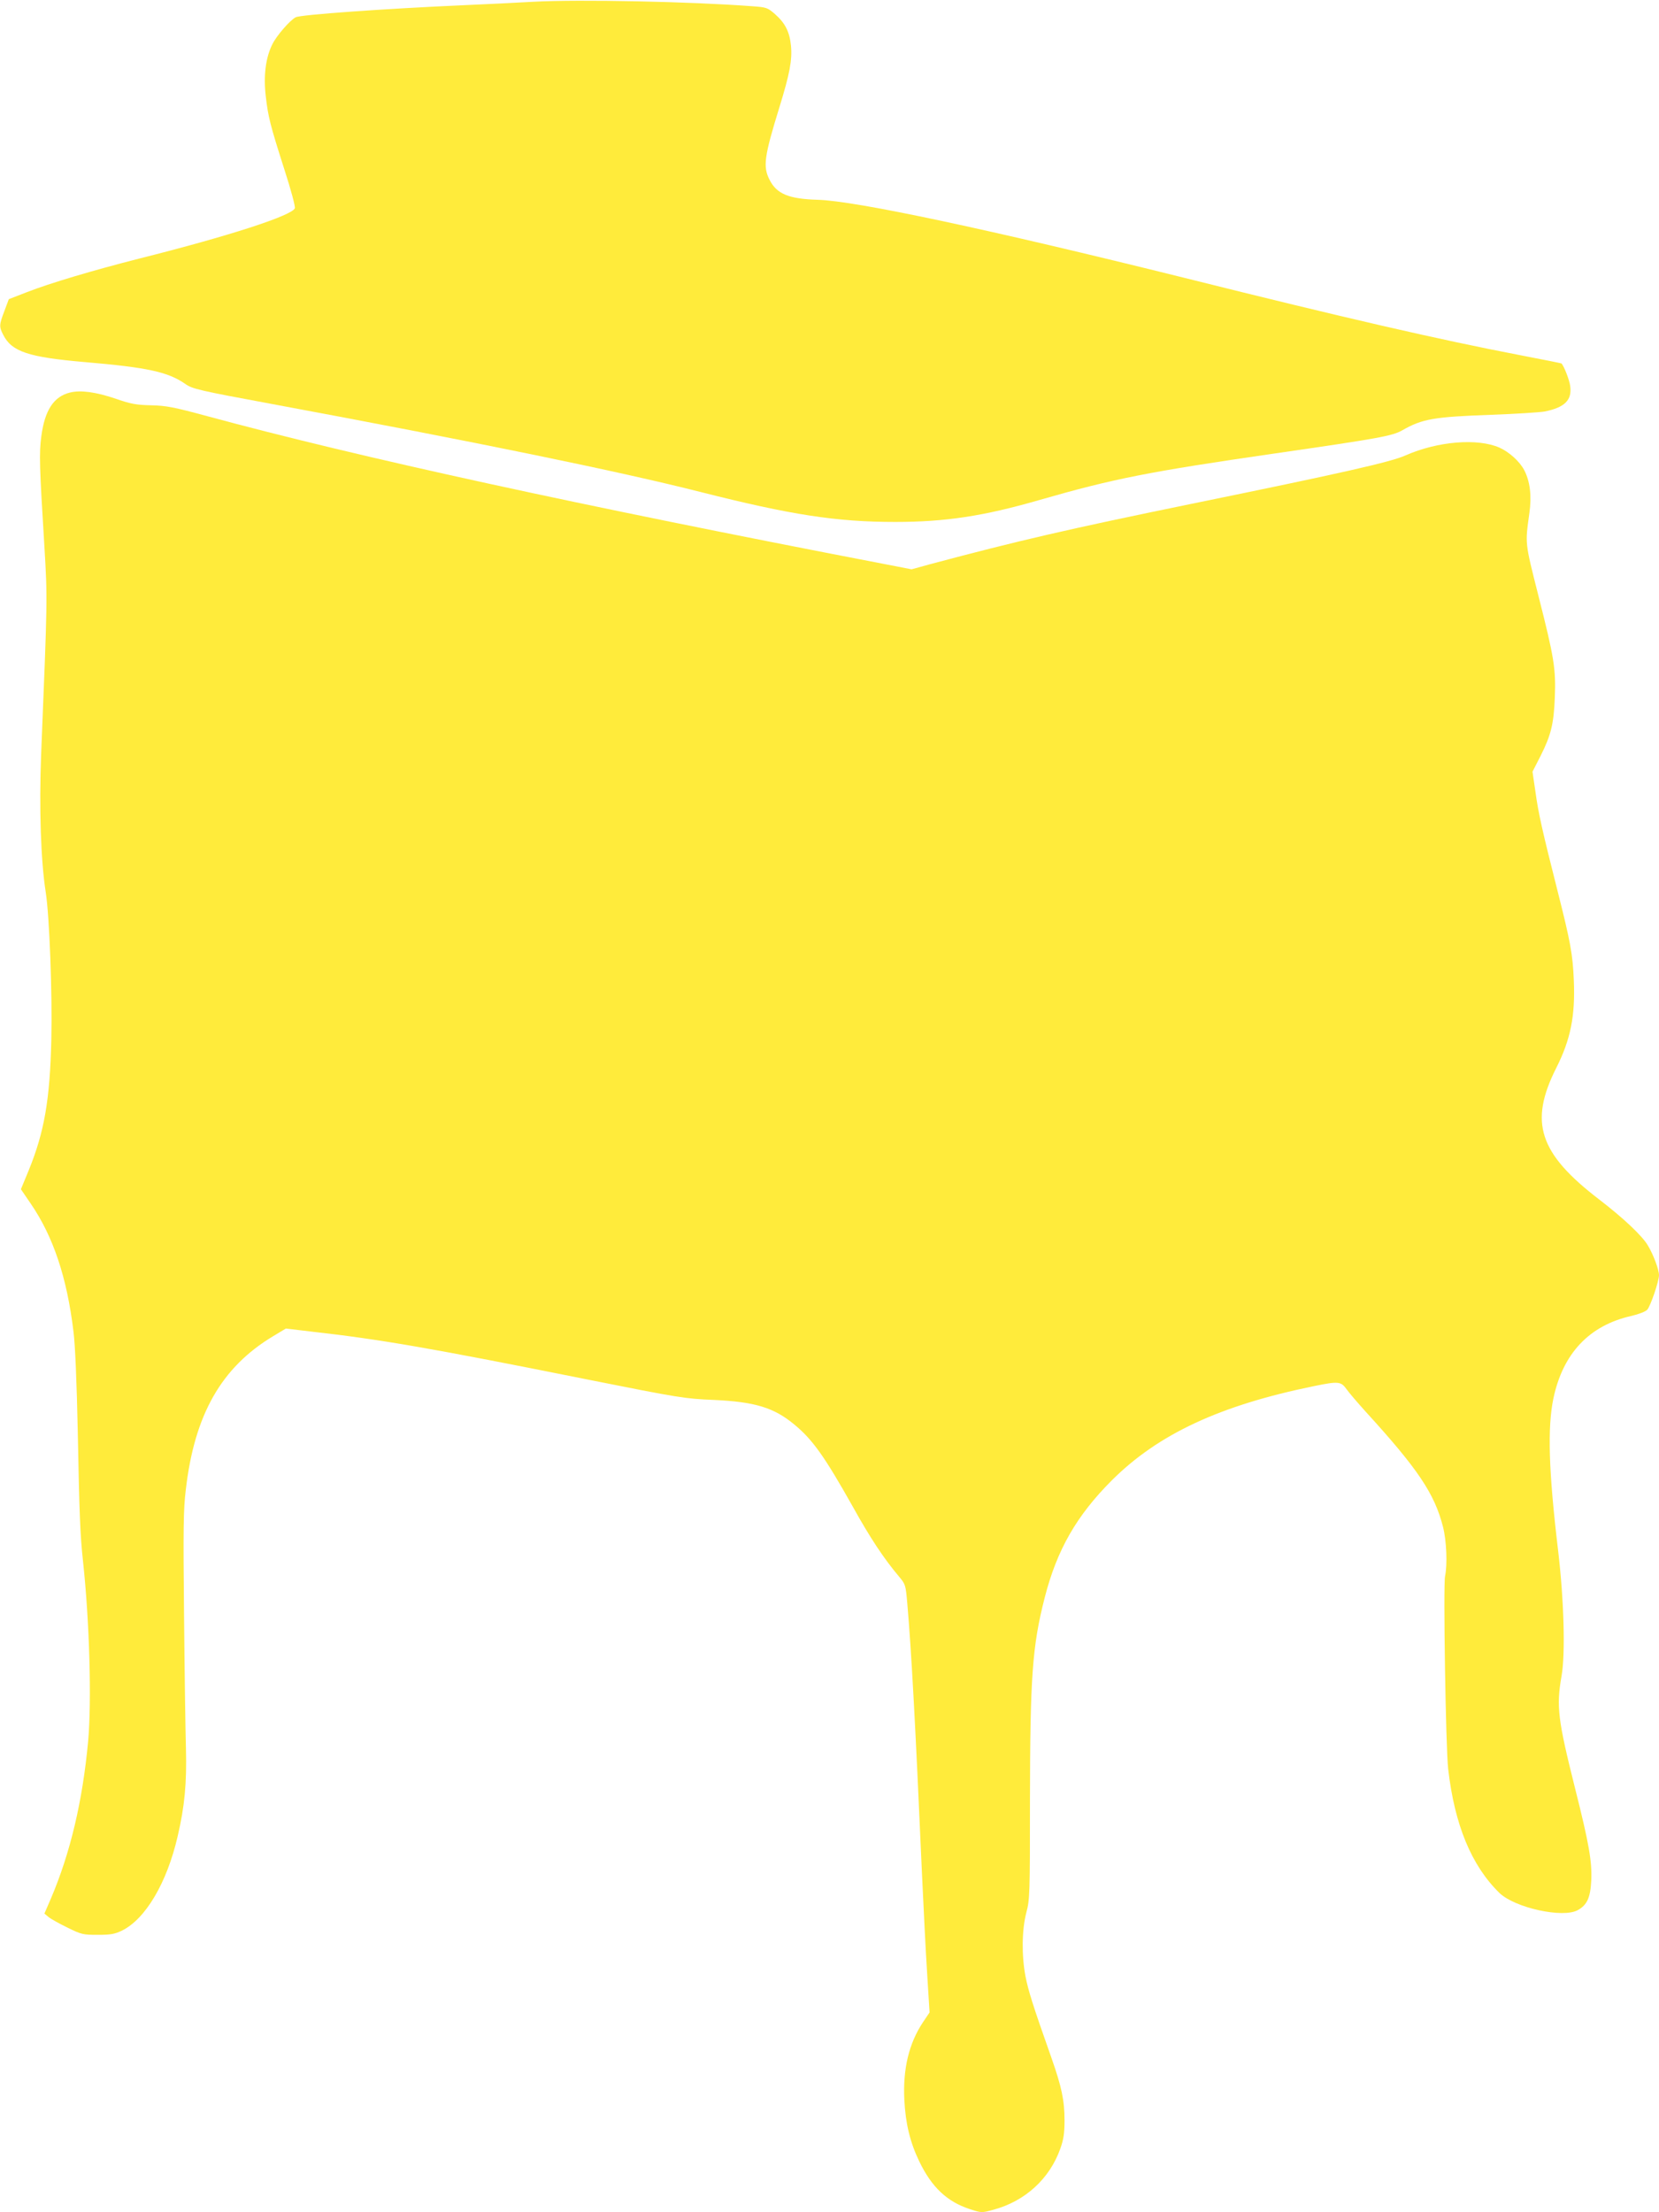
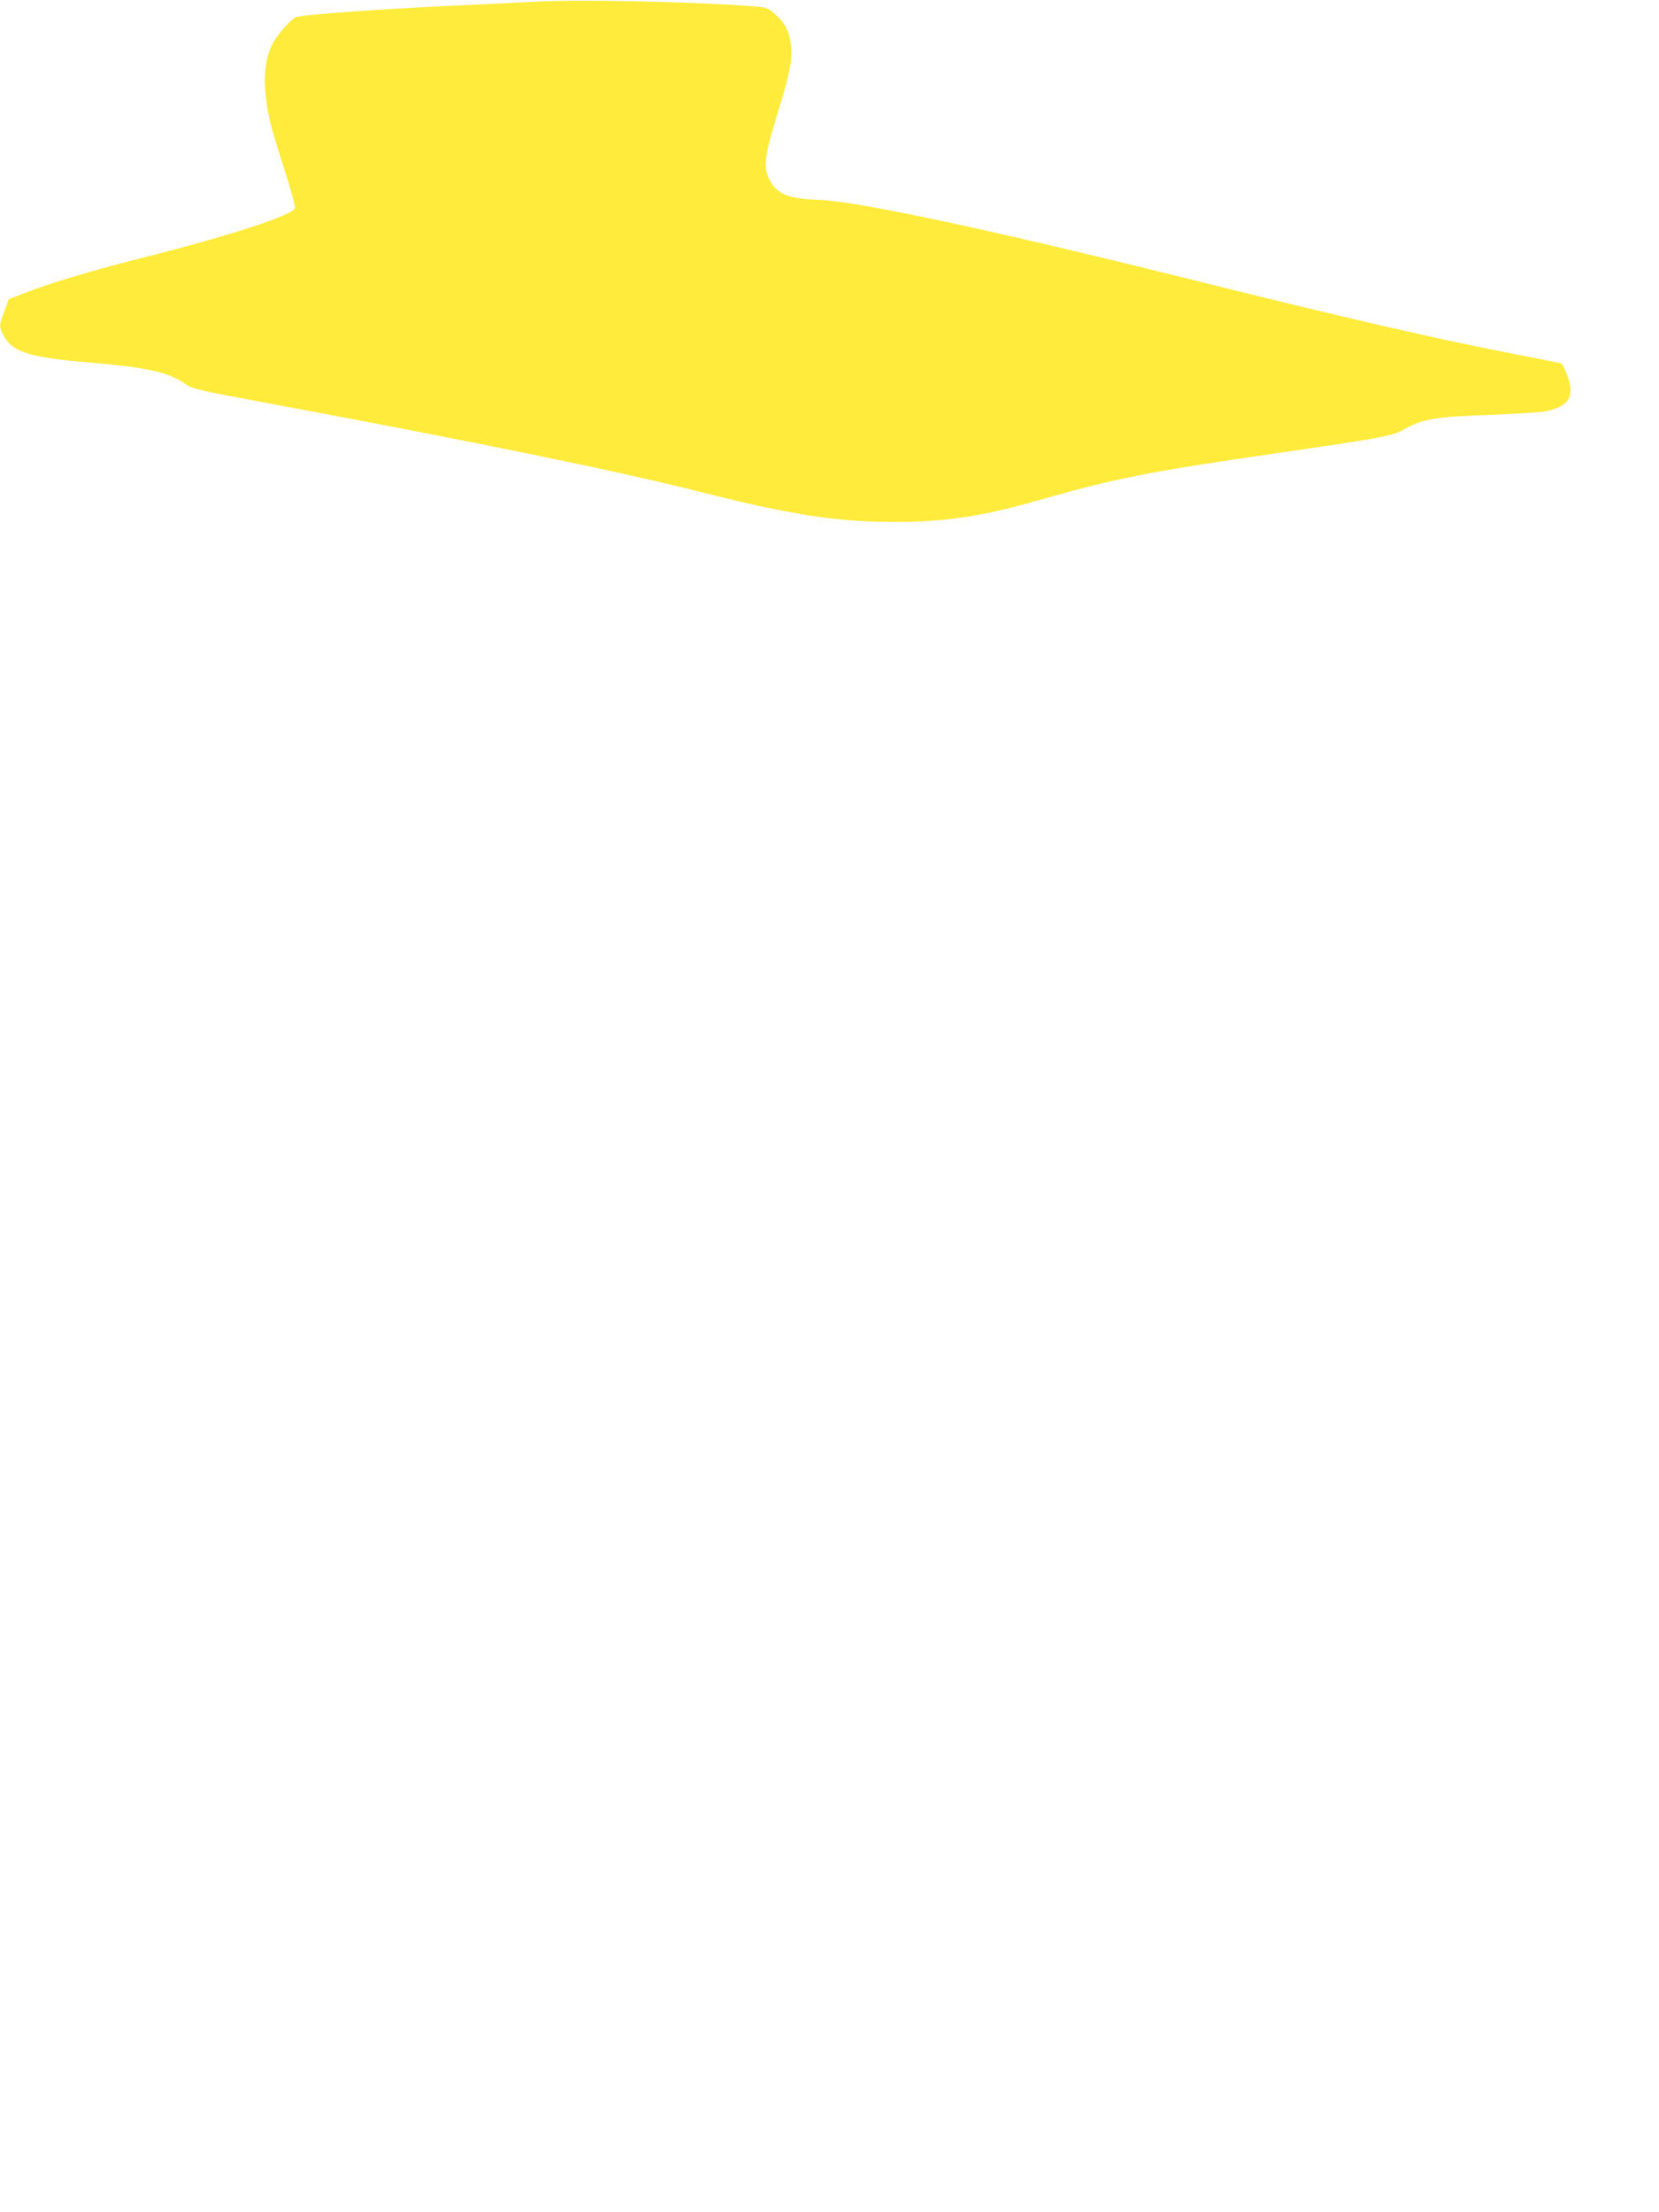
<svg xmlns="http://www.w3.org/2000/svg" version="1.0" width="960pt" height="1280pt" viewBox="0 0 960 1280" preserveAspectRatio="xMidYMid meet">
  <g transform="translate(0,1280) scale(0.1,-0.1)" fill="#ffeb3b" stroke="none">
    <path d="M3090 12790 c-85 -5 -267 -14 -405 -20 -453 -20 -948 -55 -974 -70 -34 -18 -111 -107 -135 -156 -39 -78 -52 -183 -38 -302 14 -120 25 -164 108 -424 37 -114 64 -214 60 -223 -16 -42 -382 -161 -896 -290 -275 -70 -520 -143 -656 -196 l-103 -40 -25 -67 c-31 -81 -32 -92 -7 -140 49 -97 147 -129 471 -157 364 -31 483 -57 583 -127 39 -28 82 -38 487 -113 1185 -220 2027 -393 2495 -512 521 -132 785 -173 1125 -173 291 0 513 34 835 127 427 123 634 164 1360 269 601 87 681 101 739 134 117 67 184 78 516 90 140 5 279 14 308 19 116 23 160 66 148 148 -4 33 -34 111 -50 130 -1 1 -109 23 -240 48 -464 89 -1017 216 -1941 447 -1131 281 -1904 446 -2123 452 -168 5 -238 34 -279 116 -39 76 -31 134 57 419 60 195 75 274 67 357 -8 79 -33 130 -92 182 -44 38 -49 40 -133 46 -357 27 -998 40 -1262 26z" />
-     <path d="M406 10529 c-95 -23 -147 -102 -167 -254 -13 -97 -11 -170 18 -638 18 -306 18 -293 -19 -1202 -12 -311 -2 -616 27 -800 21 -137 38 -580 32 -850 -8 -347 -40 -534 -131 -757 l-45 -109 56 -82 c131 -191 210 -427 248 -740 10 -76 19 -294 25 -582 9 -473 14 -598 30 -745 38 -351 51 -810 30 -1045 -32 -346 -103 -646 -215 -909 l-38 -88 24 -20 c13 -11 62 -38 109 -61 81 -40 90 -42 175 -42 75 0 98 4 140 24 137 67 261 277 323 546 41 175 53 310 48 507 -3 101 -8 448 -11 772 -5 497 -4 611 10 725 50 436 206 710 506 890 l73 44 151 -18 c399 -45 687 -95 1595 -277 532 -106 562 -111 730 -118 238 -11 348 -44 466 -142 106 -87 176 -186 339 -476 101 -182 181 -302 268 -405 36 -43 38 -48 47 -153 24 -277 47 -699 85 -1564 9 -195 22 -456 30 -579 l14 -225 -39 -58 c-80 -121 -116 -268 -107 -448 7 -137 33 -245 86 -355 72 -150 161 -234 293 -277 67 -22 69 -22 135 -4 184 49 327 179 389 355 18 51 24 87 24 161 0 118 -17 196 -76 364 -109 308 -133 386 -150 471 -23 122 -21 269 5 369 20 75 21 106 21 645 1 717 13 894 85 1176 71 278 185 476 389 680 269 268 626 434 1170 545 141 29 156 27 188 -18 14 -20 63 -77 108 -127 305 -334 401 -477 450 -669 21 -82 26 -220 12 -286 -11 -50 4 -995 18 -1115 37 -324 135 -560 297 -718 90 -86 367 -147 453 -99 54 30 73 72 78 171 5 111 -13 213 -93 531 -100 399 -110 476 -79 652 23 129 14 442 -20 728 -55 462 -62 710 -27 879 55 260 207 422 451 477 43 10 82 25 92 36 19 21 68 165 68 200 0 31 -32 118 -64 171 -32 56 -143 160 -281 266 -350 268 -408 447 -250 761 84 166 111 303 102 510 -6 148 -20 223 -94 515 -88 348 -111 449 -128 574 l-17 116 46 90 c61 121 77 186 83 337 7 168 -4 234 -94 588 -80 317 -78 300 -53 482 14 98 4 183 -30 248 -26 50 -87 105 -143 130 -127 56 -358 37 -544 -45 -84 -38 -372 -103 -1238 -280 -707 -145 -1002 -213 -1515 -350 l-105 -29 -170 33 c-1762 339 -3020 613 -3905 853 -196 53 -238 61 -325 63 -85 2 -116 7 -205 38 -115 39 -203 51 -264 36z" />
  </g>
</svg>